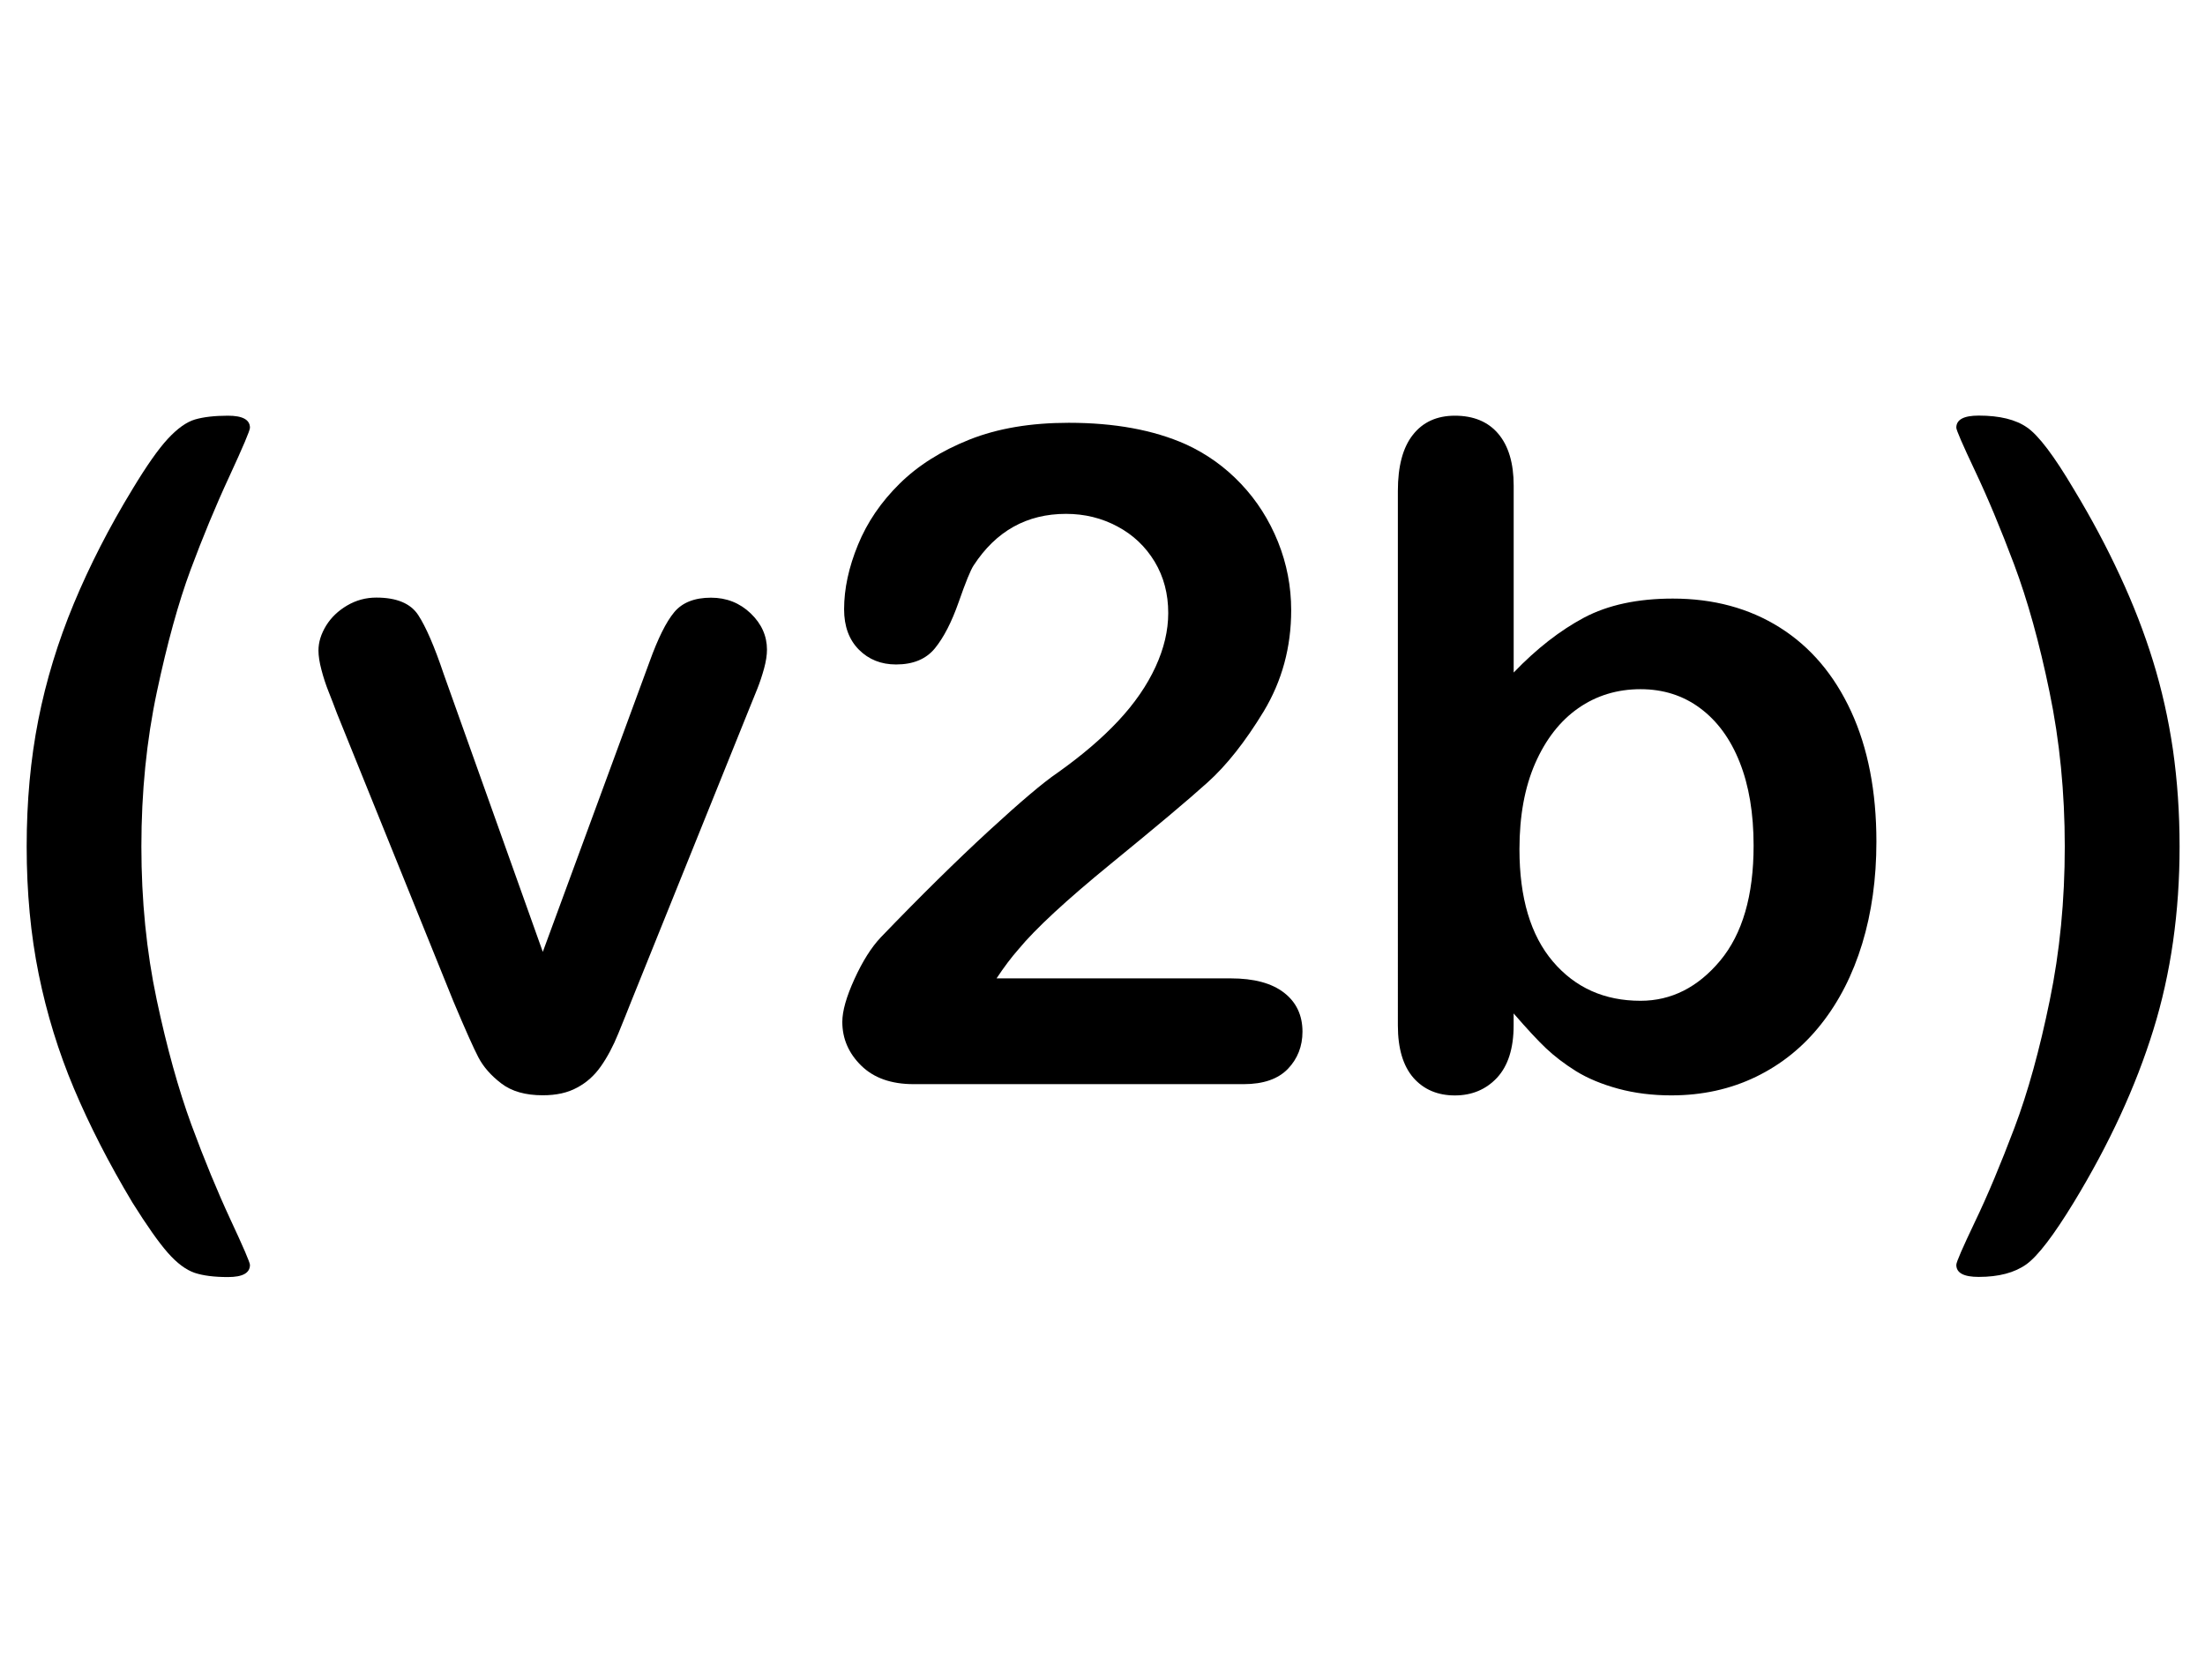
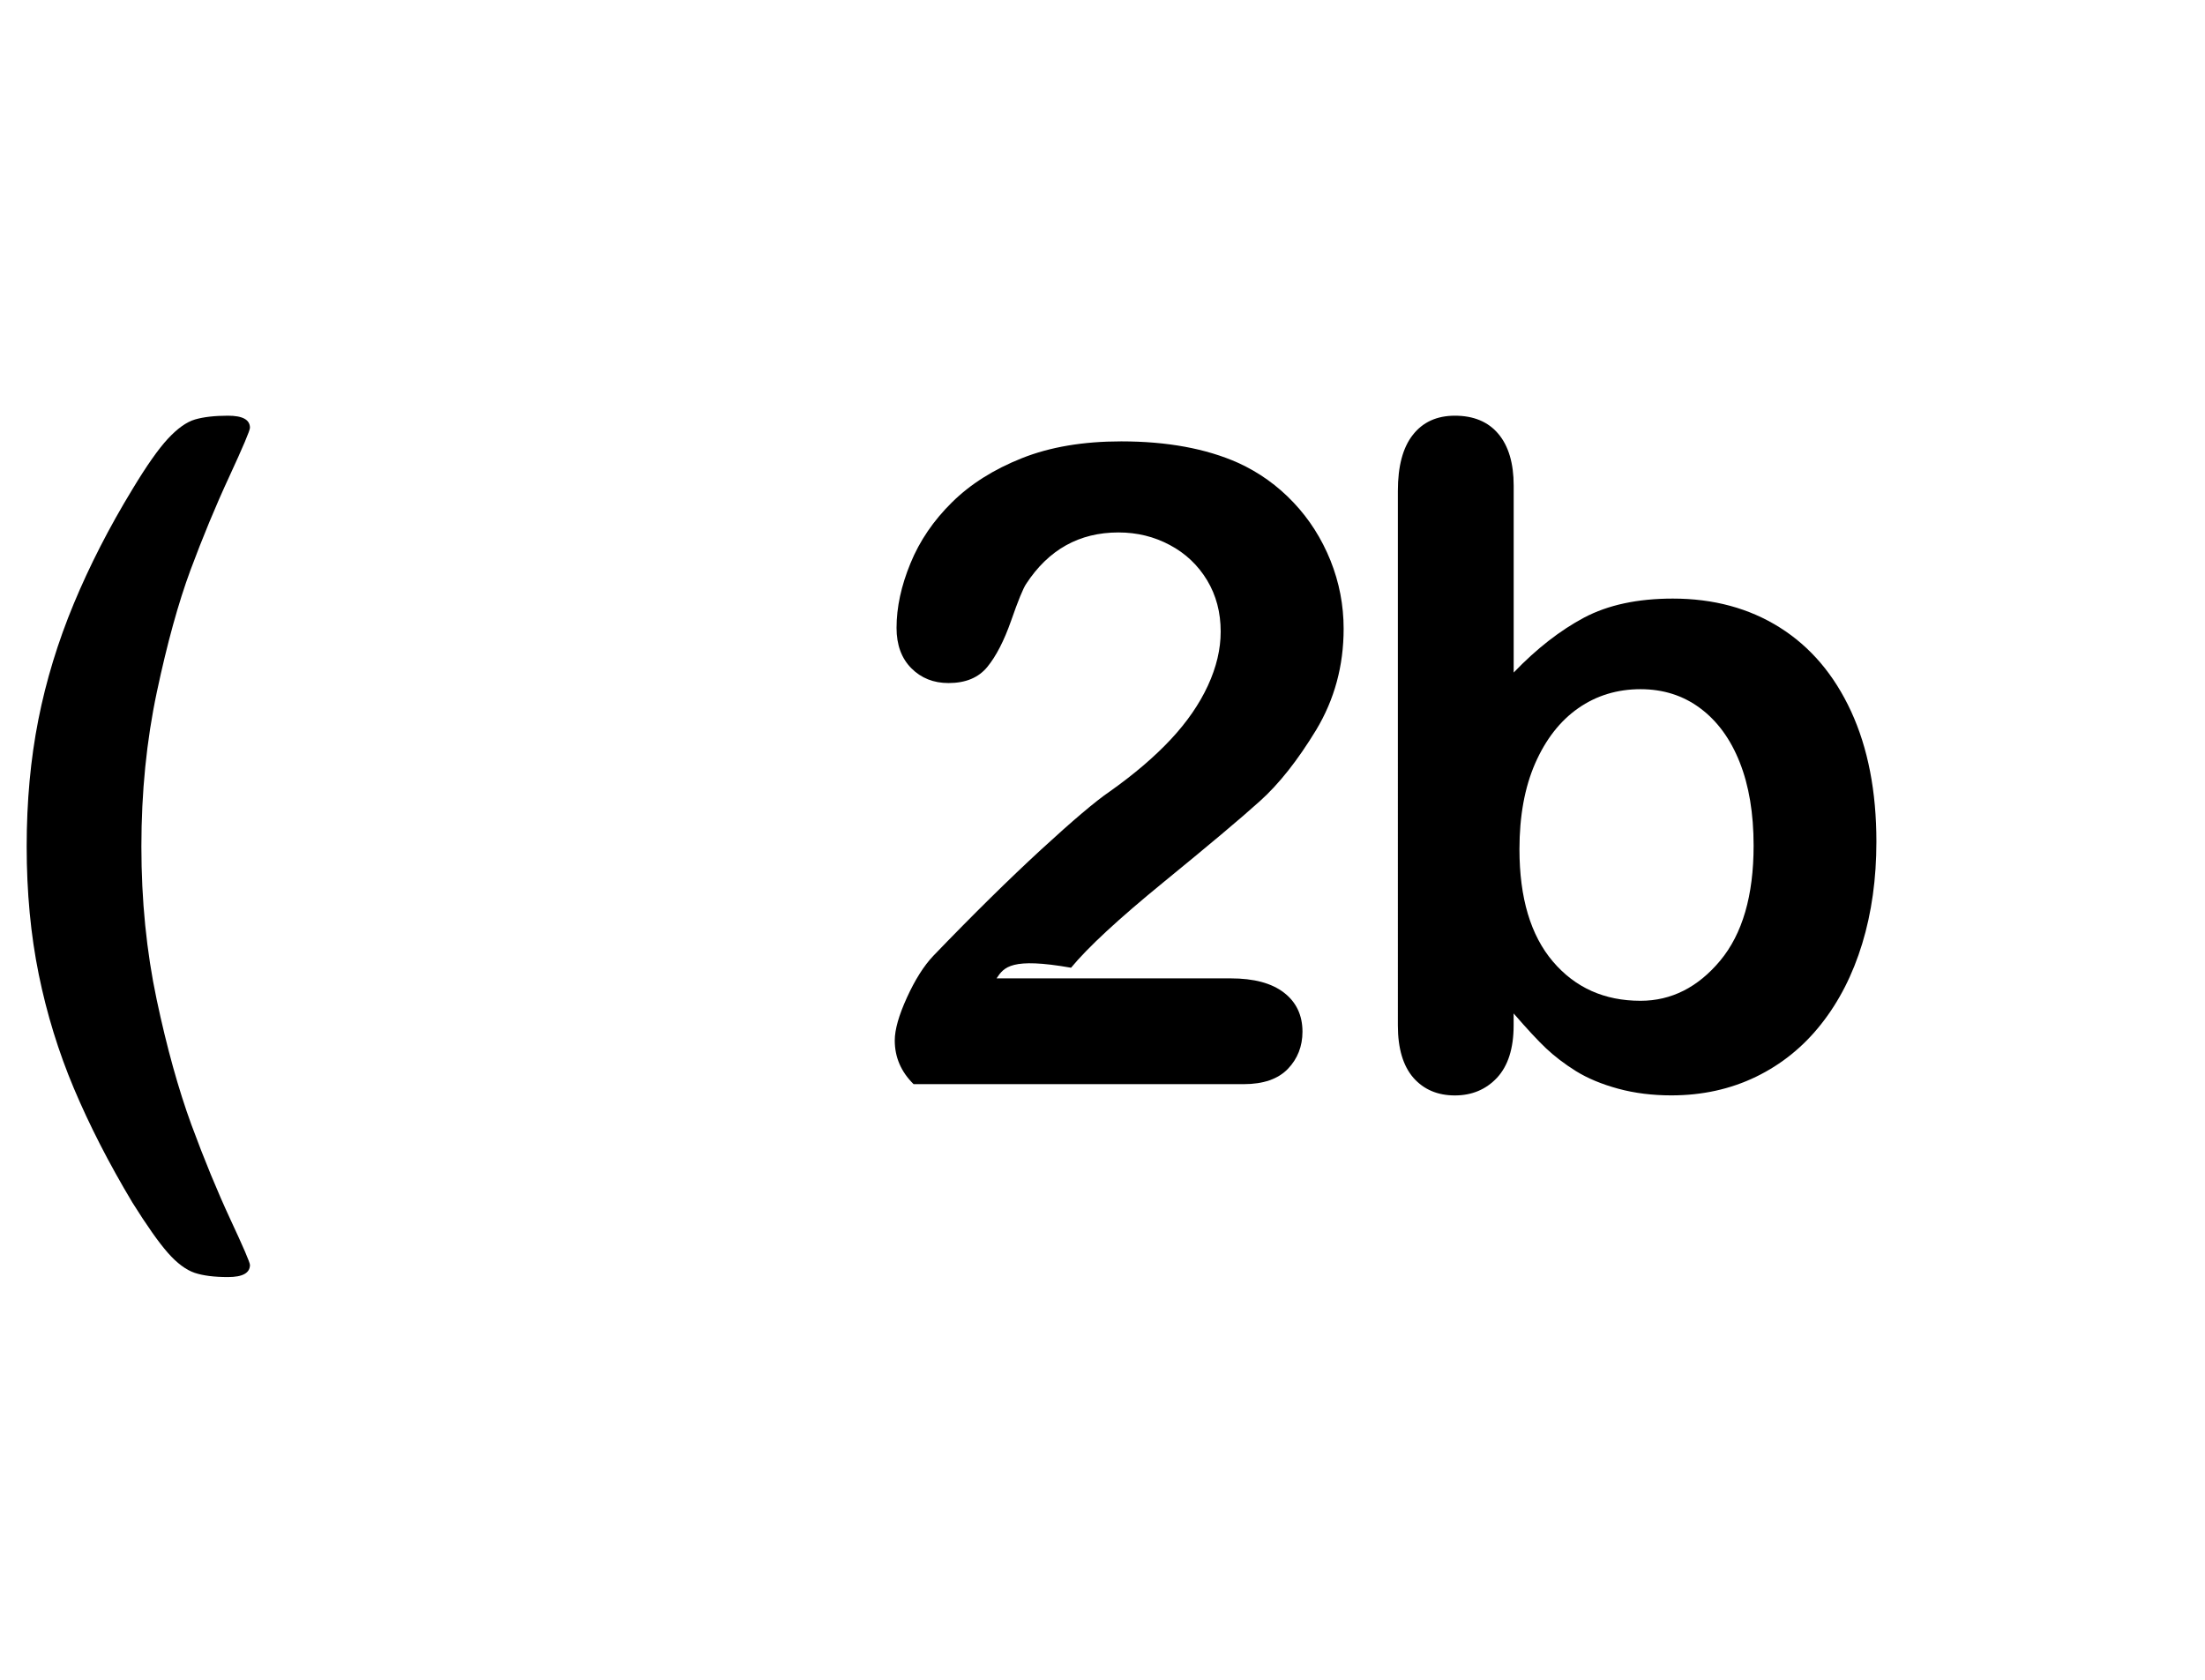
<svg xmlns="http://www.w3.org/2000/svg" version="1.1" id="Layer_1" x="0px" y="0px" width="42px" height="32px" viewBox="0 0 42 32" enable-background="new 0 0 42 32" xml:space="preserve">
  <title>Logo</title>
  <desc>Created with Sketch.</desc>
  <g>
    <path d="M0.508,16.126c0-0.859,0.074-1.664,0.222-2.413c0.148-0.749,0.373-1.485,0.675-2.212c0.302-0.726,0.674-1.453,1.118-2.182   c0.268-0.444,0.492-0.764,0.675-0.961C3.38,8.162,3.552,8.039,3.714,7.991c0.162-0.047,0.372-0.072,0.628-0.072   c0.279,0,0.419,0.076,0.419,0.23c0,0.051-0.131,0.361-0.393,0.928c-0.263,0.567-0.508,1.161-0.739,1.781   c-0.23,0.621-0.444,1.395-0.641,2.323c-0.197,0.928-0.295,1.911-0.295,2.946c0,1.025,0.097,1.996,0.291,2.914   c0.194,0.916,0.415,1.71,0.661,2.383c0.248,0.672,0.496,1.273,0.744,1.807c0.248,0.531,0.372,0.82,0.372,0.866   c0,0.154-0.14,0.231-0.419,0.231c-0.262,0-0.474-0.027-0.636-0.081c-0.162-0.056-0.333-0.181-0.508-0.38   c-0.177-0.201-0.401-0.52-0.675-0.957c-0.451-0.753-0.821-1.478-1.115-2.175c-0.294-0.698-0.517-1.422-0.67-2.173   C0.585,17.811,0.508,16.998,0.508,16.126z" />
-     <path d="M8.451,12.839l1.888,5.294l2.033-5.526c0.16-0.444,0.316-0.759,0.47-0.944c0.154-0.185,0.387-0.277,0.701-0.277   c0.296,0,0.547,0.1,0.755,0.298c0.208,0.2,0.311,0.431,0.311,0.692c0,0.103-0.018,0.221-0.055,0.358   c-0.038,0.137-0.08,0.265-0.128,0.385c-0.048,0.119-0.104,0.256-0.166,0.41l-2.238,5.551c-0.063,0.16-0.144,0.363-0.244,0.607   c-0.099,0.244-0.211,0.454-0.333,0.627c-0.123,0.175-0.273,0.31-0.453,0.405c-0.179,0.099-0.397,0.146-0.653,0.146   c-0.33,0-0.593-0.074-0.791-0.226c-0.196-0.15-0.341-0.315-0.435-0.495c-0.094-0.179-0.252-0.534-0.475-1.064l-2.22-5.491   c-0.051-0.137-0.104-0.274-0.158-0.41c-0.055-0.137-0.1-0.276-0.137-0.418c-0.038-0.143-0.057-0.265-0.057-0.368   c0-0.16,0.049-0.316,0.146-0.475c0.096-0.156,0.231-0.284,0.401-0.384c0.171-0.1,0.355-0.15,0.556-0.15   c0.387,0,0.654,0.112,0.798,0.334C8.112,11.94,8.275,12.315,8.451,12.839z" />
-     <path d="M18.982,18.638h4.459c0.445,0,0.782,0.091,1.017,0.273s0.351,0.431,0.351,0.743c0,0.278-0.094,0.516-0.277,0.707   c-0.187,0.194-0.467,0.292-0.843,0.292h-6.287c-0.427,0-0.759-0.118-0.999-0.354c-0.239-0.235-0.359-0.513-0.359-0.832   c0-0.207,0.077-0.478,0.231-0.816c0.154-0.338,0.321-0.604,0.504-0.797c0.757-0.787,1.44-1.459,2.05-2.021   c0.61-0.561,1.045-0.929,1.306-1.106c0.467-0.331,0.855-0.662,1.166-0.995s0.546-0.675,0.708-1.026   c0.162-0.351,0.243-0.693,0.243-1.028c0-0.364-0.085-0.689-0.259-0.979c-0.175-0.288-0.41-0.511-0.709-0.67   c-0.299-0.16-0.624-0.24-0.979-0.24c-0.747,0-1.333,0.328-1.759,0.981c-0.057,0.085-0.153,0.319-0.286,0.701   c-0.134,0.382-0.285,0.674-0.453,0.88c-0.168,0.205-0.414,0.307-0.739,0.307c-0.285,0-0.521-0.094-0.708-0.282   c-0.187-0.188-0.282-0.444-0.282-0.769c0-0.393,0.089-0.802,0.265-1.23c0.175-0.428,0.439-0.815,0.79-1.161   c0.351-0.347,0.795-0.628,1.333-0.842c0.538-0.214,1.168-0.32,1.892-0.32c0.871,0,1.615,0.136,2.229,0.41   c0.398,0.182,0.748,0.433,1.05,0.752c0.303,0.319,0.537,0.688,0.706,1.106c0.168,0.419,0.251,0.853,0.251,1.302   c0,0.707-0.175,1.348-0.523,1.927c-0.352,0.579-0.709,1.031-1.073,1.357c-0.363,0.328-0.976,0.842-1.833,1.542   c-0.856,0.699-1.444,1.244-1.763,1.631C19.265,18.236,19.125,18.422,18.982,18.638z" />
+     <path d="M18.982,18.638h4.459c0.445,0,0.782,0.091,1.017,0.273s0.351,0.431,0.351,0.743c0,0.278-0.094,0.516-0.277,0.707   c-0.187,0.194-0.467,0.292-0.843,0.292h-6.287c-0.239-0.235-0.359-0.513-0.359-0.832   c0-0.207,0.077-0.478,0.231-0.816c0.154-0.338,0.321-0.604,0.504-0.797c0.757-0.787,1.44-1.459,2.05-2.021   c0.61-0.561,1.045-0.929,1.306-1.106c0.467-0.331,0.855-0.662,1.166-0.995s0.546-0.675,0.708-1.026   c0.162-0.351,0.243-0.693,0.243-1.028c0-0.364-0.085-0.689-0.259-0.979c-0.175-0.288-0.41-0.511-0.709-0.67   c-0.299-0.16-0.624-0.24-0.979-0.24c-0.747,0-1.333,0.328-1.759,0.981c-0.057,0.085-0.153,0.319-0.286,0.701   c-0.134,0.382-0.285,0.674-0.453,0.88c-0.168,0.205-0.414,0.307-0.739,0.307c-0.285,0-0.521-0.094-0.708-0.282   c-0.187-0.188-0.282-0.444-0.282-0.769c0-0.393,0.089-0.802,0.265-1.23c0.175-0.428,0.439-0.815,0.79-1.161   c0.351-0.347,0.795-0.628,1.333-0.842c0.538-0.214,1.168-0.32,1.892-0.32c0.871,0,1.615,0.136,2.229,0.41   c0.398,0.182,0.748,0.433,1.05,0.752c0.303,0.319,0.537,0.688,0.706,1.106c0.168,0.419,0.251,0.853,0.251,1.302   c0,0.707-0.175,1.348-0.523,1.927c-0.352,0.579-0.709,1.031-1.073,1.357c-0.363,0.328-0.976,0.842-1.833,1.542   c-0.856,0.699-1.444,1.244-1.763,1.631C19.265,18.236,19.125,18.422,18.982,18.638z" />
    <path d="M28.832,9.25v3.562c0.437-0.456,0.886-0.804,1.34-1.046c0.457-0.242,1.021-0.363,1.691-0.363   c0.776,0,1.455,0.184,2.038,0.551c0.584,0.368,1.036,0.9,1.358,1.598c0.321,0.697,0.482,1.525,0.482,2.482   c0,0.707-0.091,1.354-0.27,1.942c-0.18,0.59-0.44,1.101-0.782,1.533c-0.342,0.434-0.756,0.768-1.242,1.004   c-0.488,0.236-1.025,0.354-1.611,0.354c-0.358,0-0.697-0.041-1.013-0.127s-0.583-0.198-0.806-0.336   c-0.222-0.139-0.411-0.285-0.568-0.433c-0.157-0.148-0.363-0.371-0.618-0.665v0.229c0,0.438-0.107,0.77-0.316,0.996   c-0.21,0.224-0.479,0.337-0.803,0.337c-0.33,0-0.594-0.113-0.791-0.337c-0.196-0.227-0.295-0.558-0.295-0.996V9.353   c0-0.472,0.095-0.829,0.287-1.071c0.19-0.242,0.457-0.363,0.799-0.363c0.356,0,0.634,0.115,0.828,0.346   C28.734,8.495,28.832,8.825,28.832,9.25z M28.942,16.178c0,0.928,0.213,1.64,0.637,2.139c0.425,0.499,0.981,0.748,1.669,0.748   c0.586,0,1.093-0.256,1.517-0.764c0.425-0.511,0.637-1.24,0.637-2.192c0-0.614-0.088-1.144-0.265-1.588   c-0.175-0.444-0.428-0.788-0.752-1.029c-0.324-0.242-0.704-0.363-1.137-0.363c-0.443,0-0.841,0.121-1.187,0.363   c-0.346,0.242-0.619,0.593-0.82,1.051C29.041,15.001,28.942,15.546,28.942,16.178z" />
-     <path d="M41.516,16.126c0,1.253-0.166,2.417-0.5,3.493c-0.333,1.076-0.838,2.173-1.517,3.289c-0.382,0.626-0.683,1.021-0.904,1.179   c-0.223,0.158-0.523,0.238-0.905,0.238c-0.285,0-0.427-0.075-0.427-0.23c0-0.052,0.119-0.324,0.357-0.824   c0.239-0.497,0.487-1.091,0.748-1.78s0.483-1.499,0.674-2.43c0.193-0.932,0.287-1.91,0.287-2.936c0-1.03-0.097-2.012-0.291-2.946   c-0.192-0.934-0.418-1.744-0.674-2.427c-0.257-0.683-0.505-1.277-0.744-1.781c-0.238-0.504-0.357-0.778-0.357-0.824   c0-0.154,0.142-0.23,0.427-0.23c0.398,0,0.706,0.075,0.922,0.227c0.218,0.15,0.514,0.542,0.888,1.174   c0.338,0.559,0.63,1.107,0.88,1.649c0.252,0.541,0.462,1.082,0.629,1.623c0.167,0.541,0.294,1.104,0.38,1.69   C41.473,14.868,41.516,15.483,41.516,16.126z" />
  </g>
</svg>